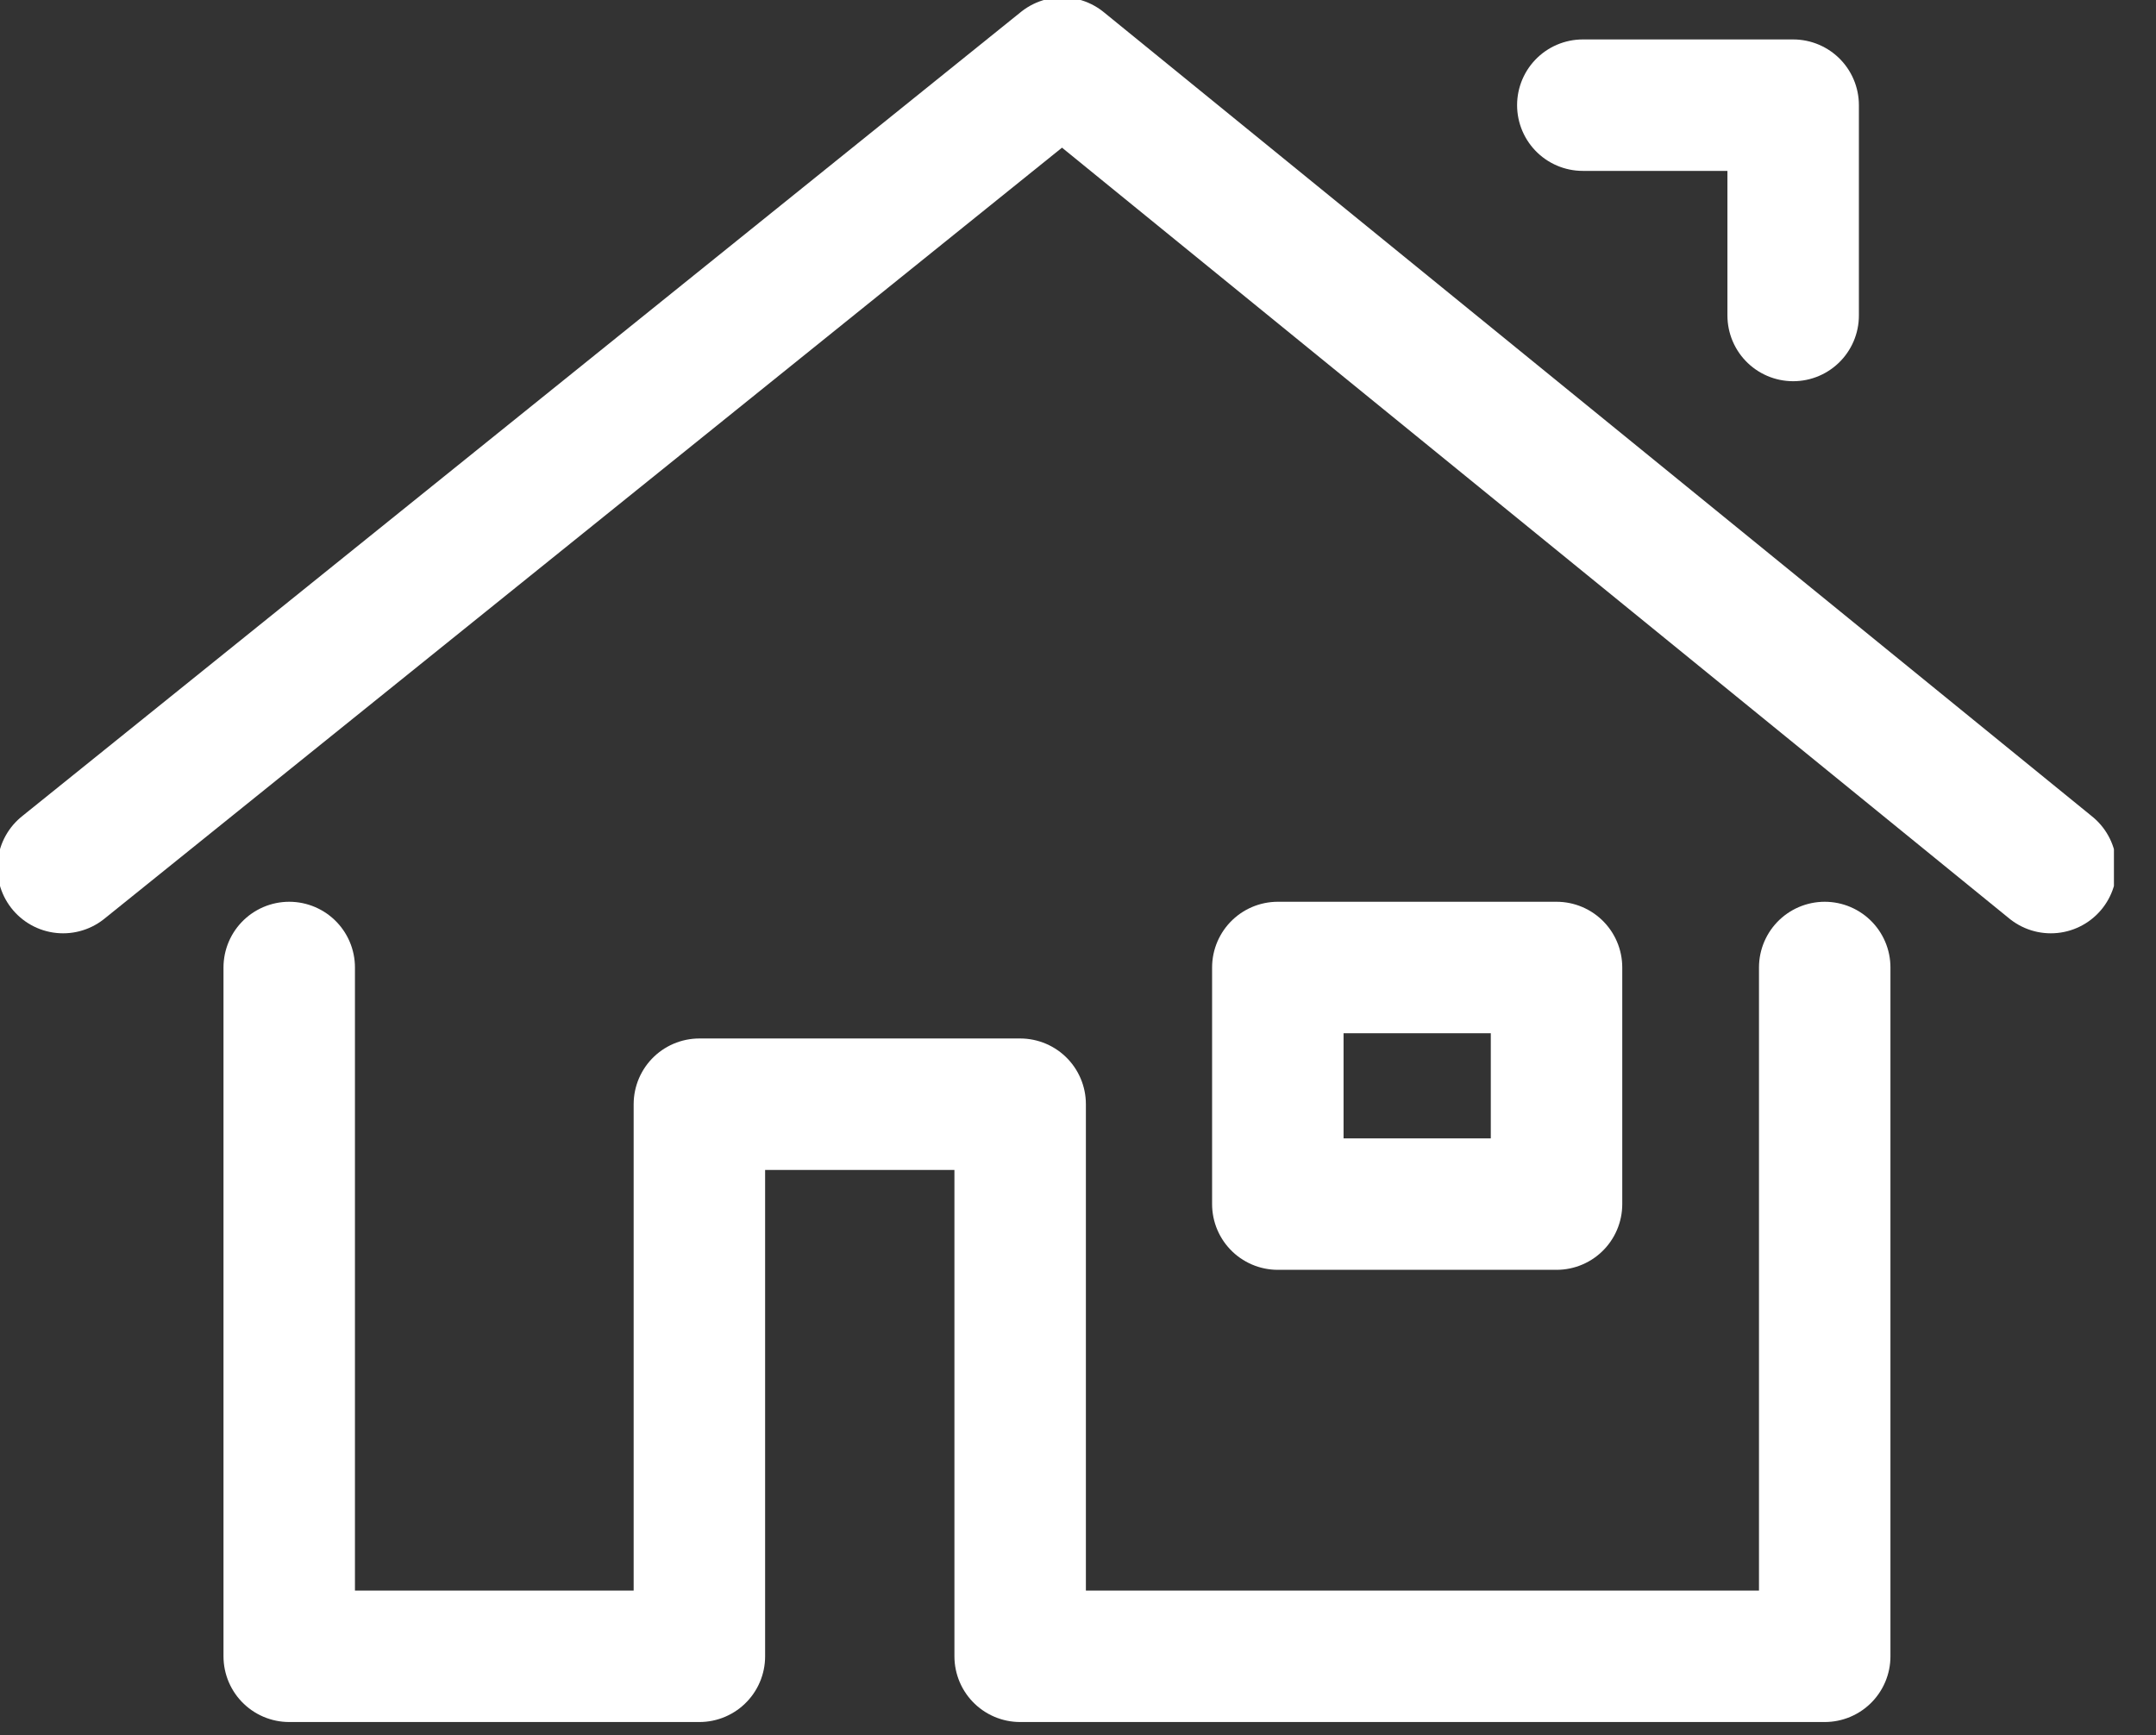
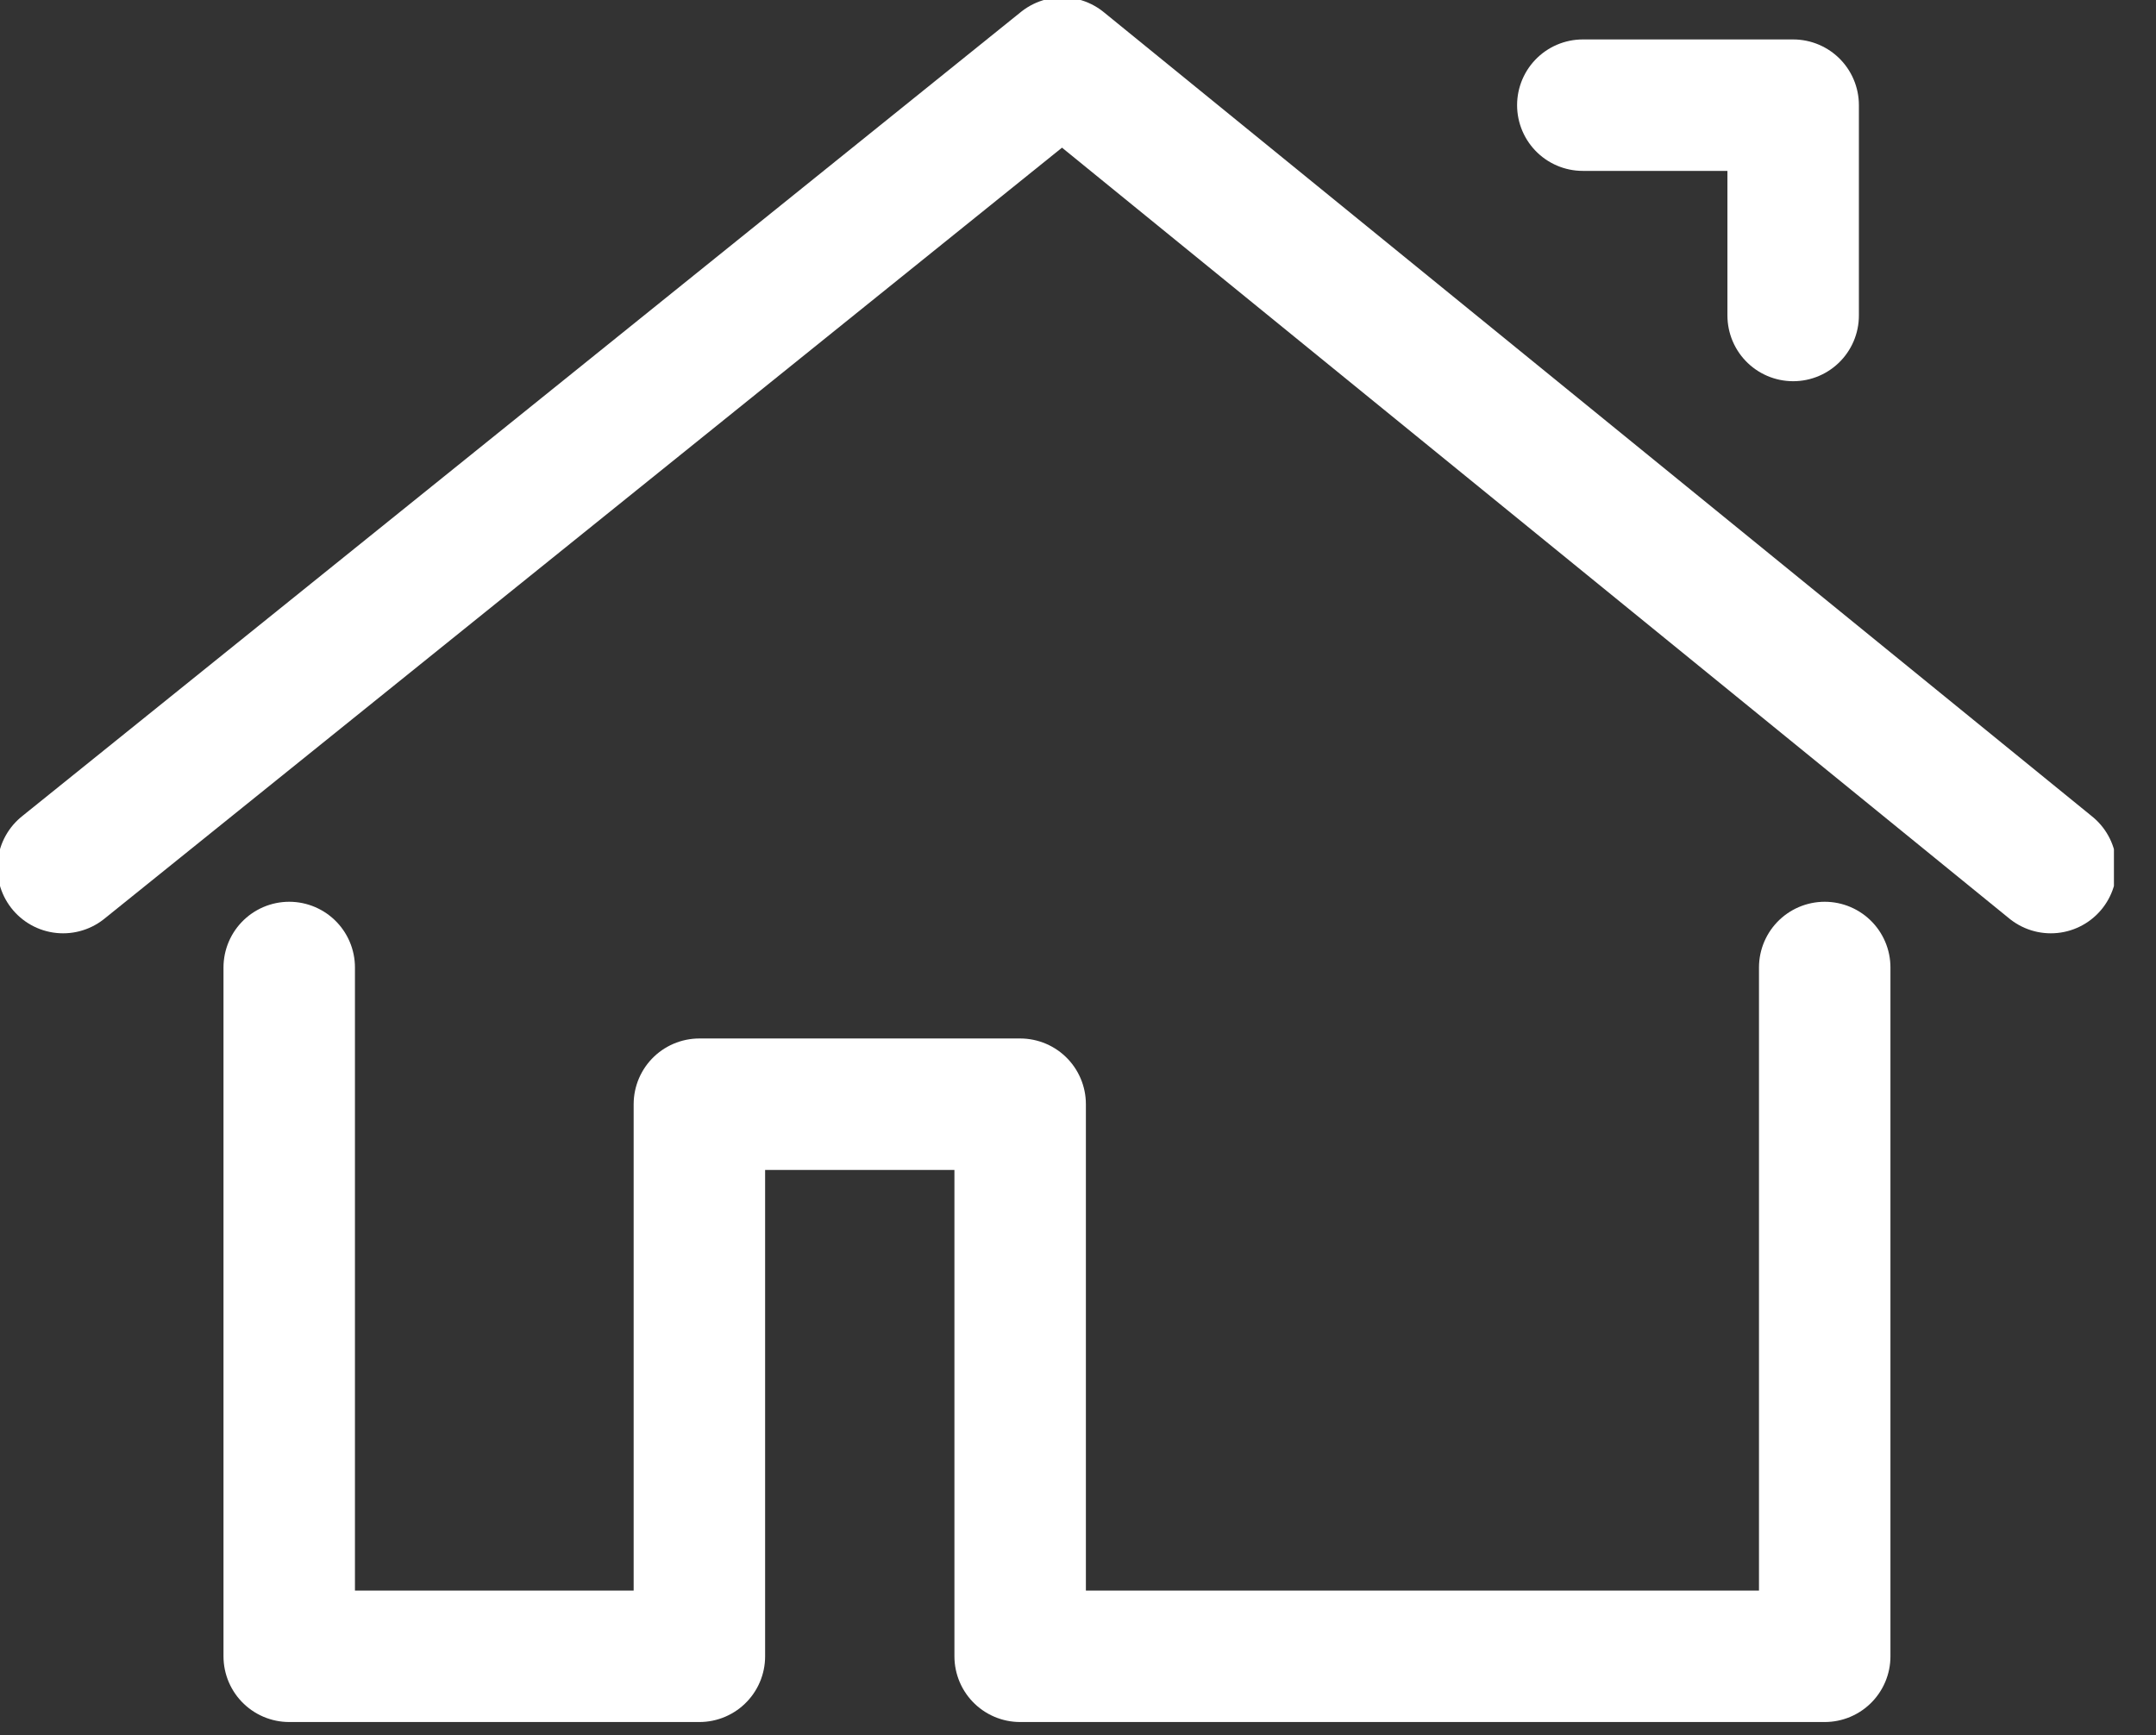
<svg xmlns="http://www.w3.org/2000/svg" width="41" height="33" viewBox="0 0 41 33" fill="none">
  <rect x="0" y="0" width="41" height="33" fill="#333333" stroke="none" />
  <g clip-path="url(#clip0_1407_911)">
    <path d="M30.1 2H34.1V6" stroke="white" stroke-width="2.5" stroke-miterlimit="10" stroke-linecap="round" stroke-linejoin="round" />
    <path d="M34.7 18.4V31.5H19.4V21H13.3V31.5H5.5V18.4" stroke="white" stroke-width="2.5" stroke-miterlimit="10" stroke-linecap="round" stroke-linejoin="round" />
    <path d="M39 16.5L20.2 1.2L1.2 16.5" stroke="white" stroke-width="2.5" stroke-miterlimit="10" stroke-linecap="round" stroke-linejoin="round" />
-     <path d="M24.3 22.9H29.6V18.4H24.3V22.9Z" stroke="white" stroke-width="2.5" stroke-miterlimit="10" stroke-linecap="round" stroke-linejoin="round" />
  </g>
  <defs>
    <clipPath id="clip0_1407_911">
      <rect width="40.2" height="32.8" fill="white" />
    </clipPath>
  </defs>
</svg>